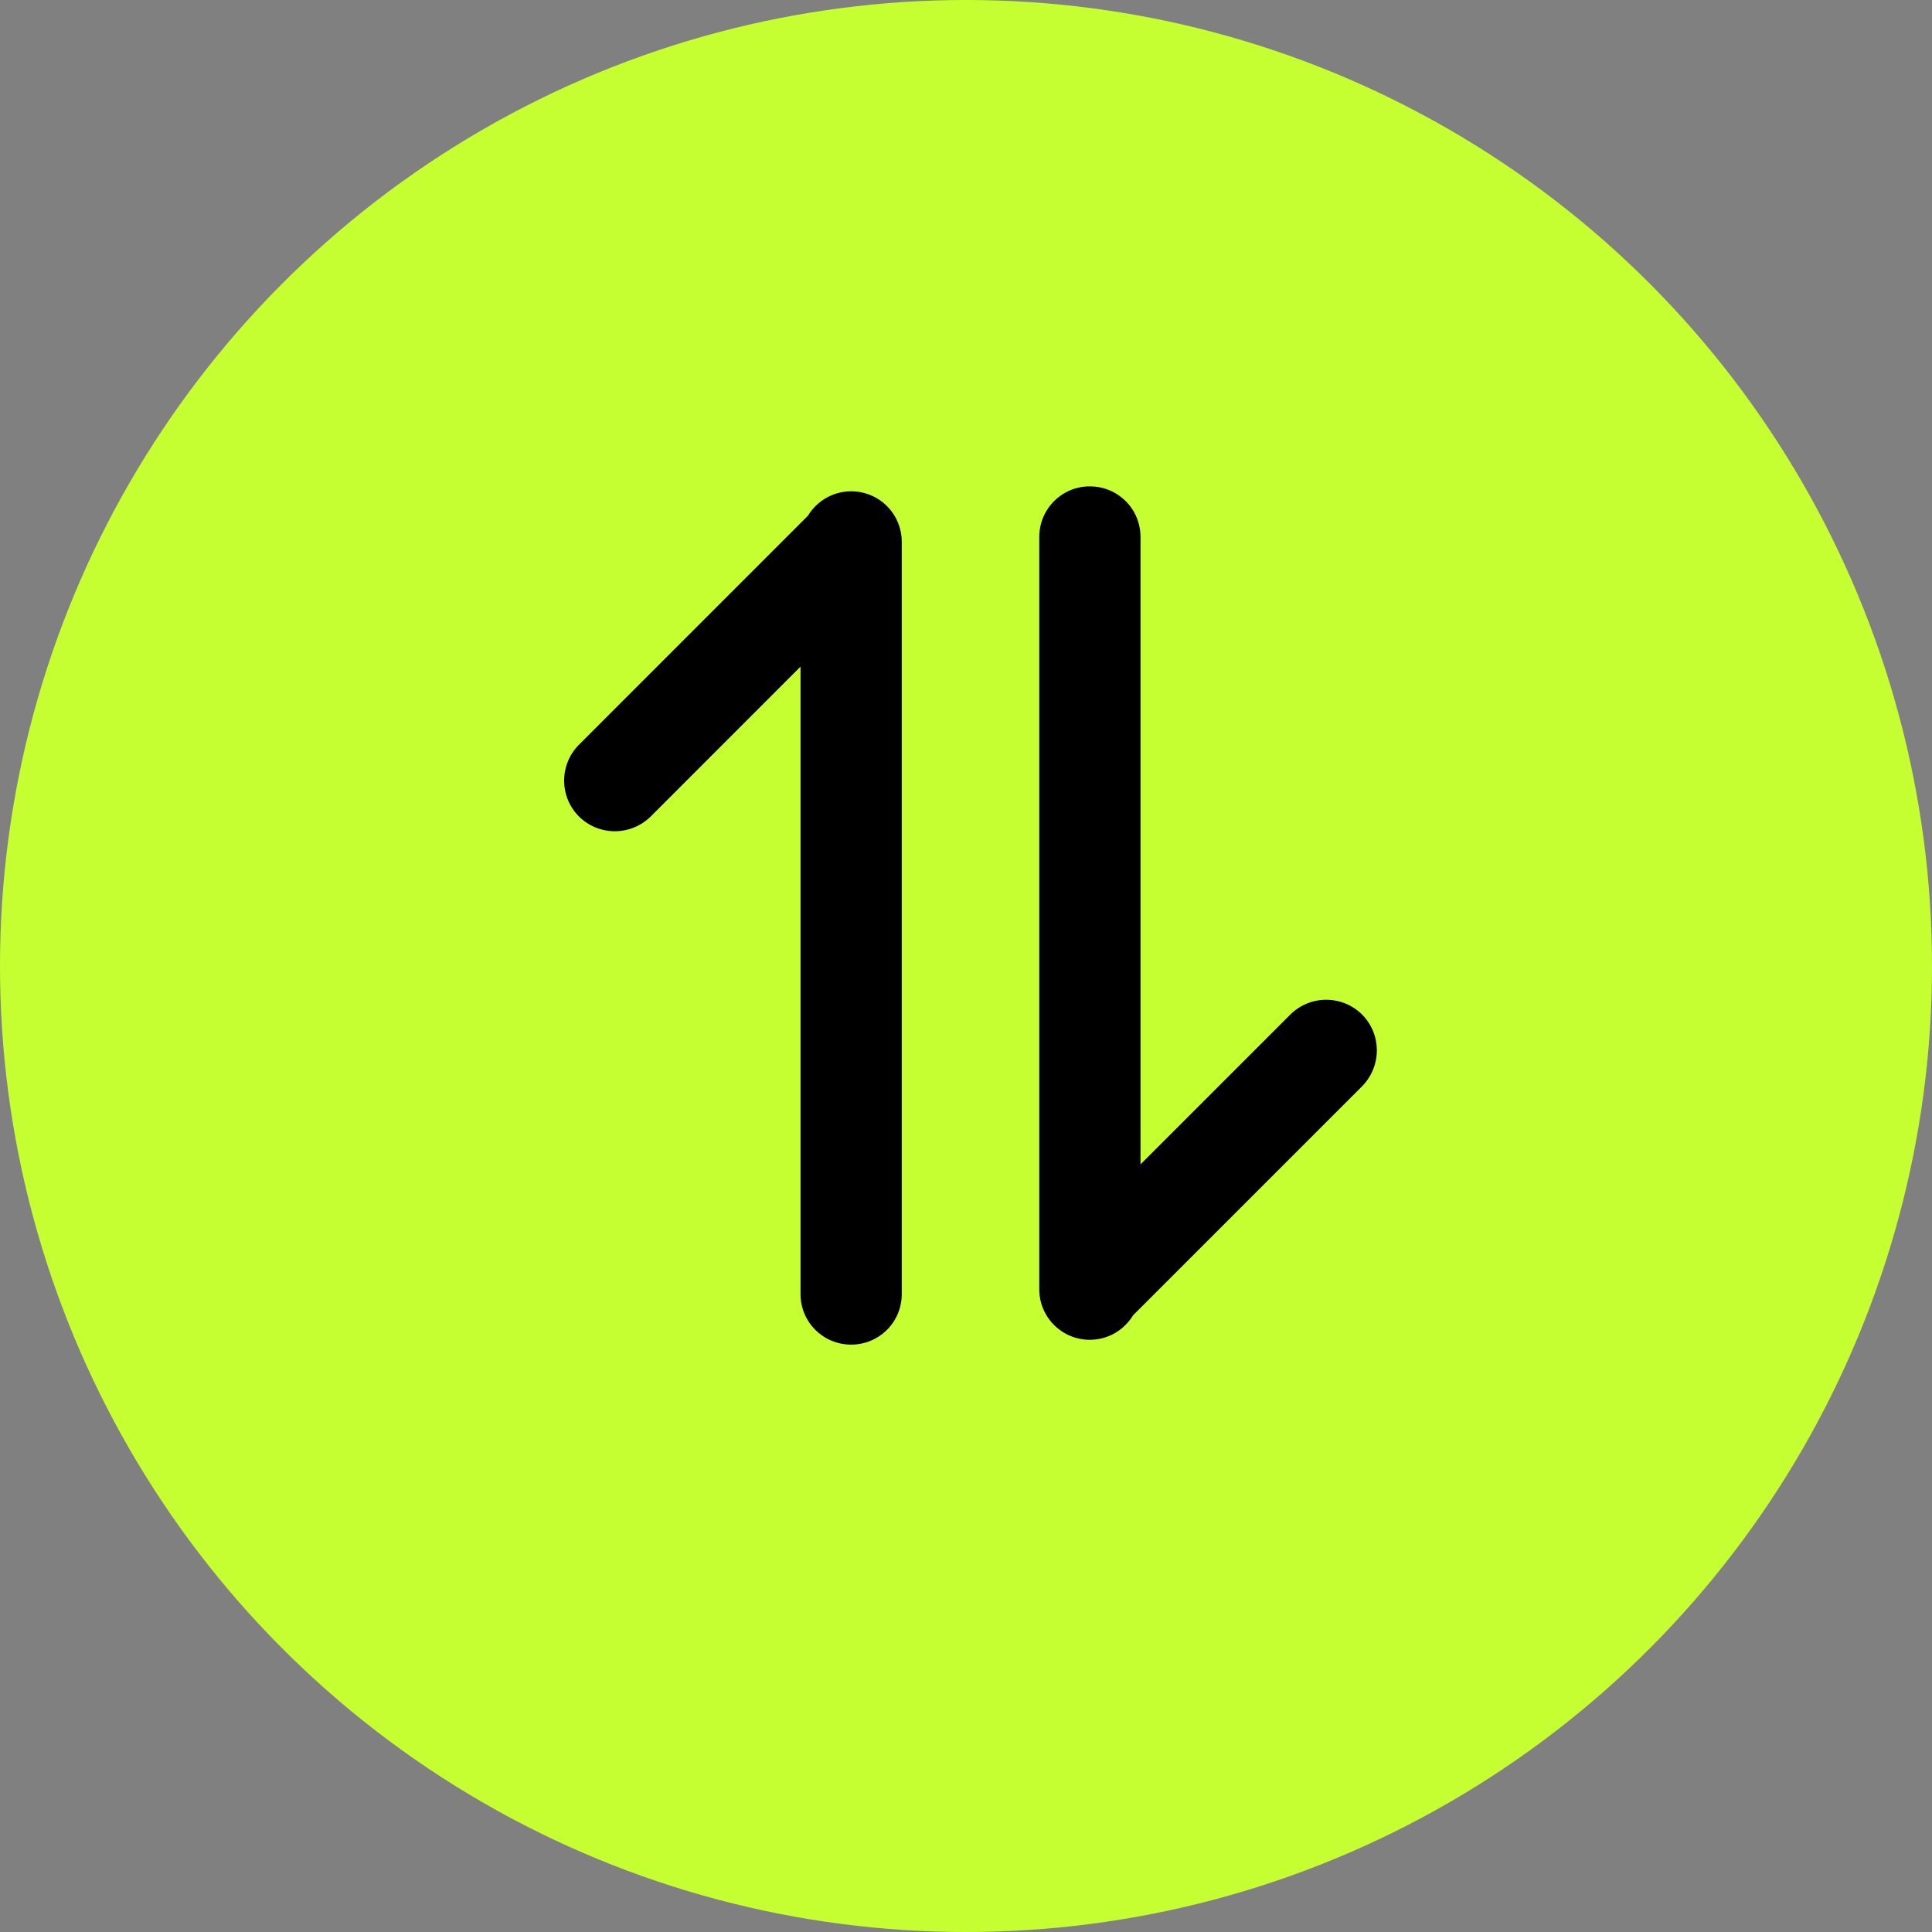
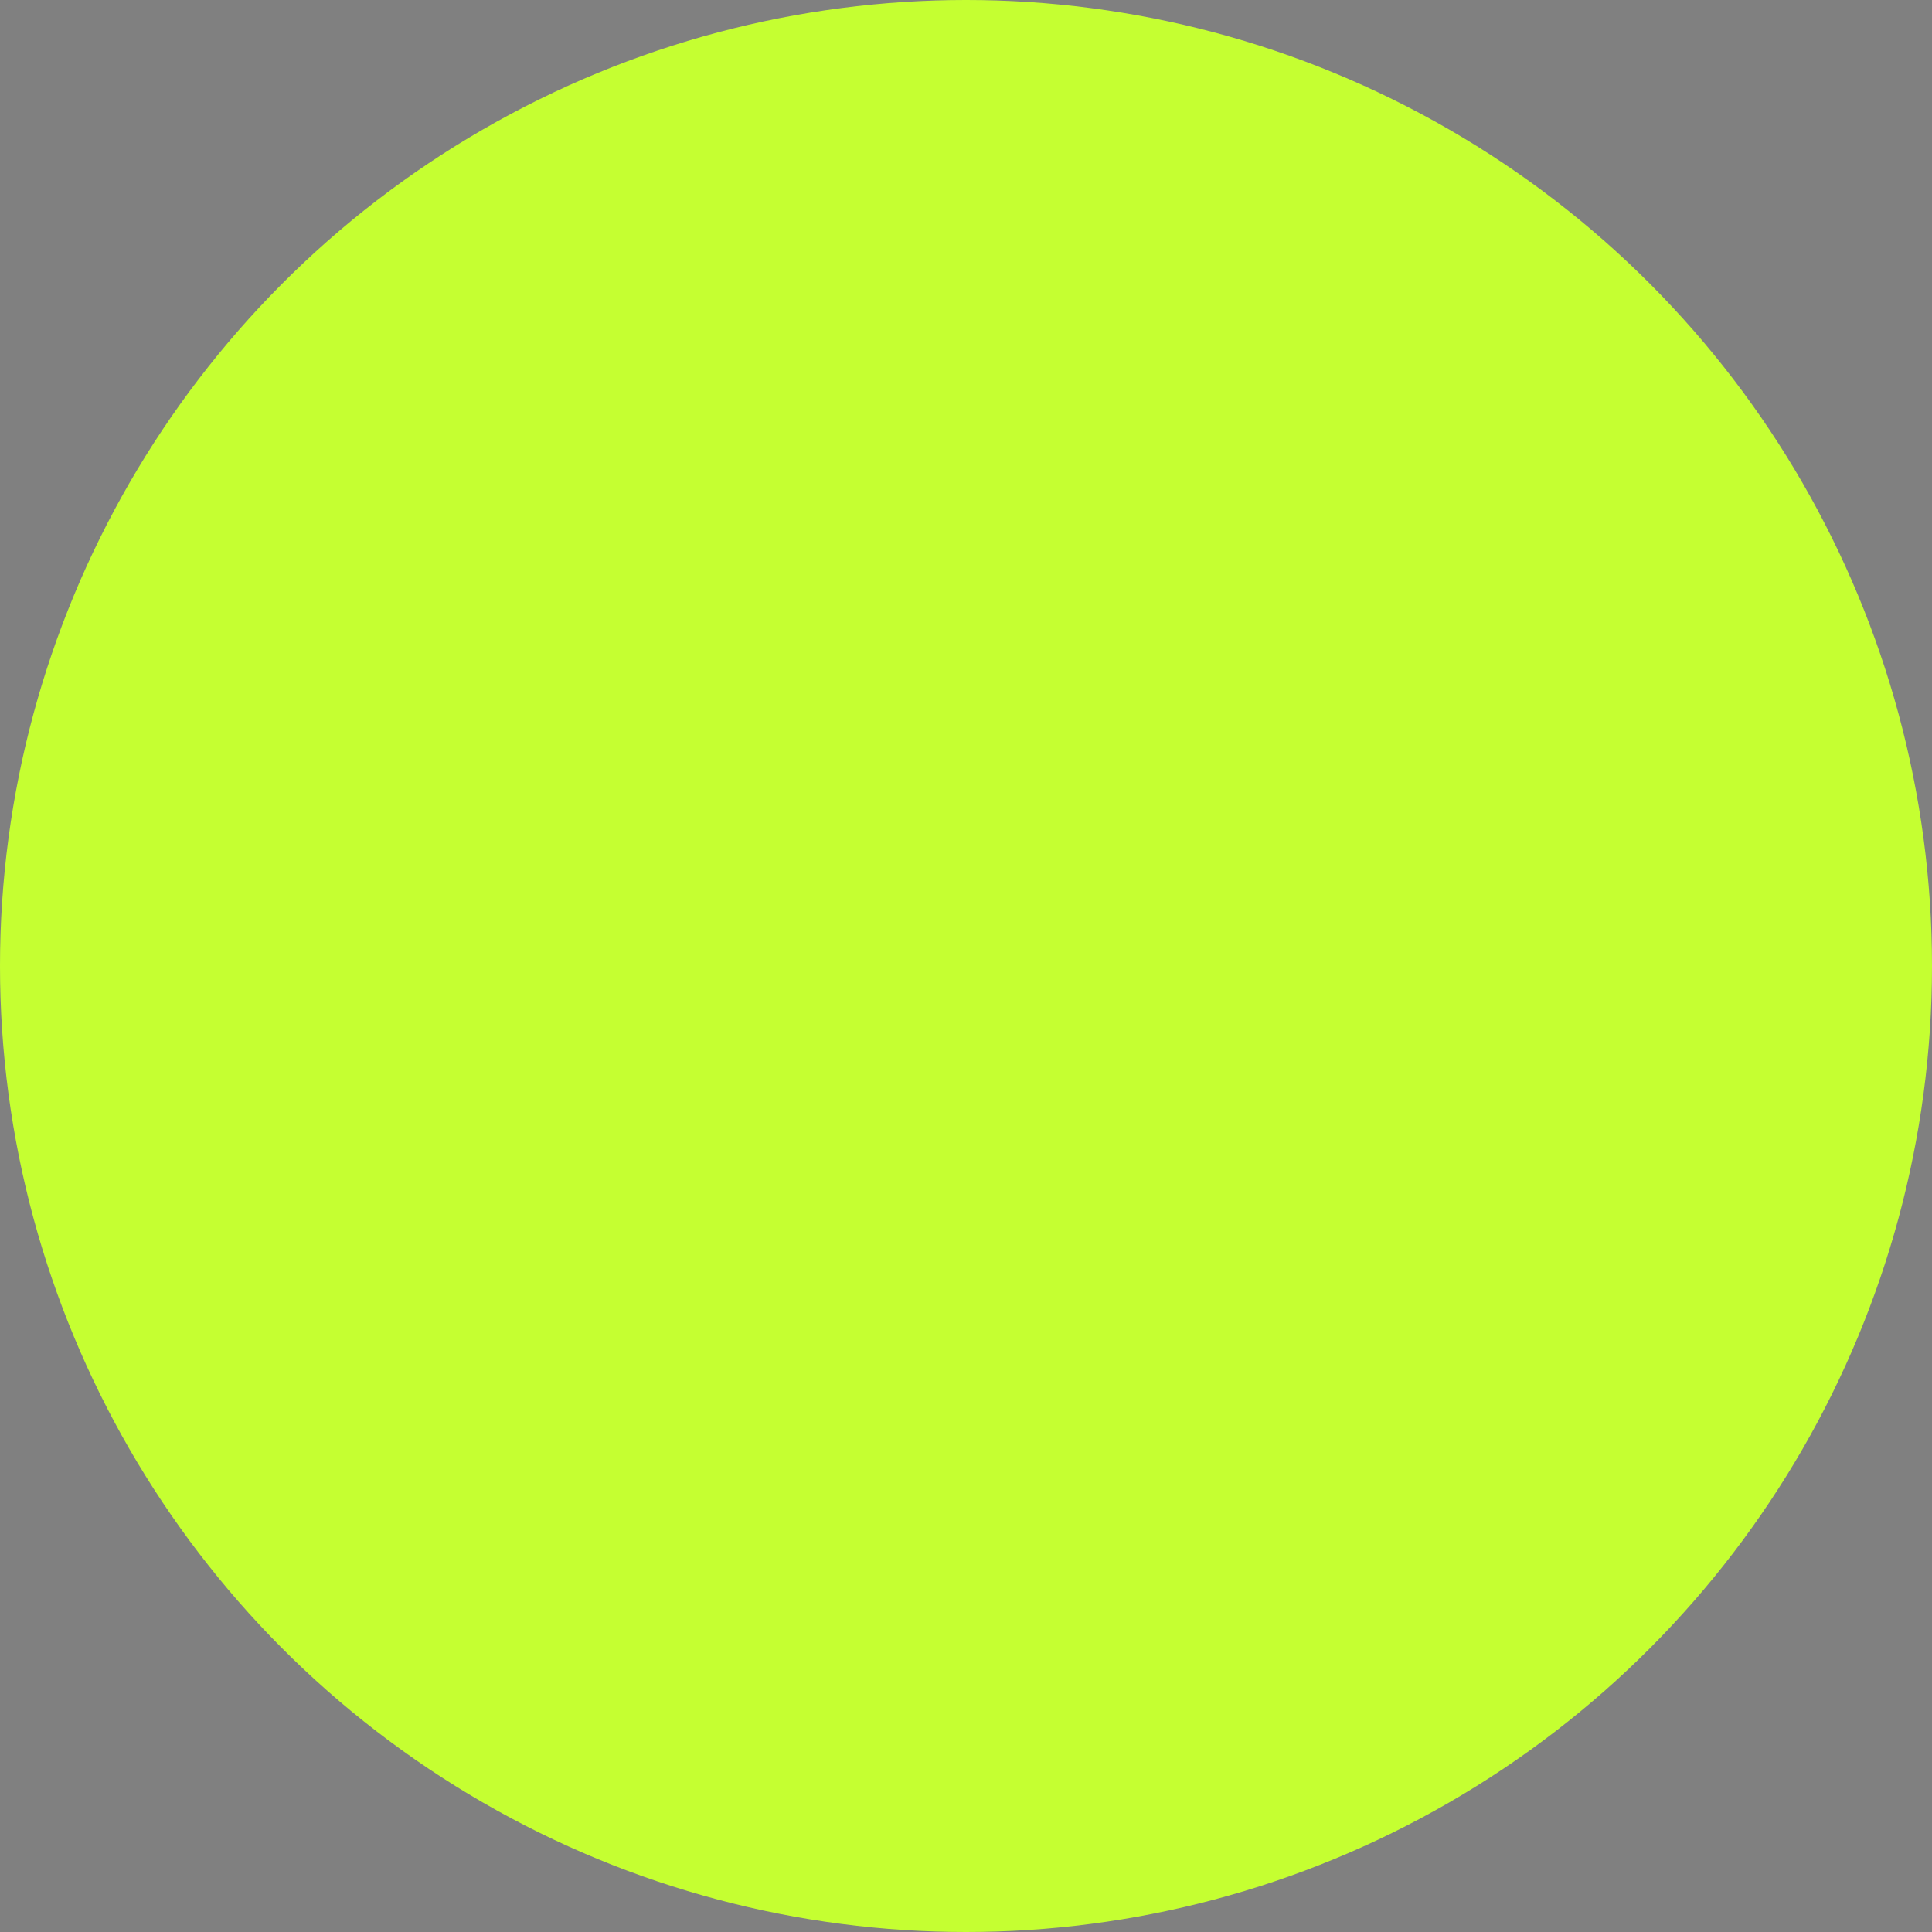
<svg xmlns="http://www.w3.org/2000/svg" fill="none" version="1.1" width="40" height="40" viewBox="0 0 40 40">
  <rect x="0" y="0" width="40" height="40" fill="#808080" stroke="none" />
  <g>
    <g>
      <ellipse cx="20" cy="20" rx="20" ry="20" fill="#C5FF31" fill-opacity="1" />
    </g>
    <g transform="matrix(0,1,-1,0,38.576,-18.437)">
-       <path d="M46.176,16.011C46.176,16.589,45.712,17.059,45.128,17.059C45.128,17.059,29.555,17.059,29.555,17.059C29.417,17.059,29.28,17.032,29.153,16.98C29.026,16.927,28.91,16.85,28.813,16.753C28.715,16.655,28.638,16.54,28.585,16.412C28.533,16.285,28.506,16.148,28.507,16.011C28.507,15.432,28.971,14.963,29.555,14.963C29.555,14.963,42.544,14.963,42.544,14.963C42.544,14.963,39.442,11.861,39.442,11.861C39.246,11.664,39.136,11.396,39.136,11.118C39.136,10.84,39.246,10.573,39.442,10.375C39.639,10.18,39.906,10.07,40.184,10.07C40.462,10.07,40.729,10.18,40.927,10.375C40.927,10.375,45.669,15.117,45.669,15.117C45.978,15.305,46.176,15.638,46.176,16.011ZM29.114,21.848C28.918,21.73,28.767,21.551,28.682,21.338C28.598,21.126,28.585,20.892,28.647,20.671C28.708,20.451,28.84,20.257,29.022,20.119C29.204,19.981,29.426,19.906,29.655,19.906C29.655,19.906,45.228,19.906,45.228,19.906C45.812,19.906,46.276,20.375,46.276,20.954C46.276,21.532,45.812,22.002,45.228,22.002C45.228,22.002,32.239,22.002,32.239,22.002C32.239,22.002,35.342,25.104,35.342,25.104C35.537,25.302,35.647,25.569,35.647,25.847C35.647,26.125,35.537,26.392,35.342,26.589C35.244,26.687,35.128,26.764,35,26.817C34.873,26.869,34.736,26.896,34.598,26.896C34.322,26.896,34.054,26.788,33.856,26.589C33.856,26.589,29.114,21.848,29.114,21.848Z" fill="#000000" fill-opacity="1" />
-     </g>
+       </g>
  </g>
</svg>